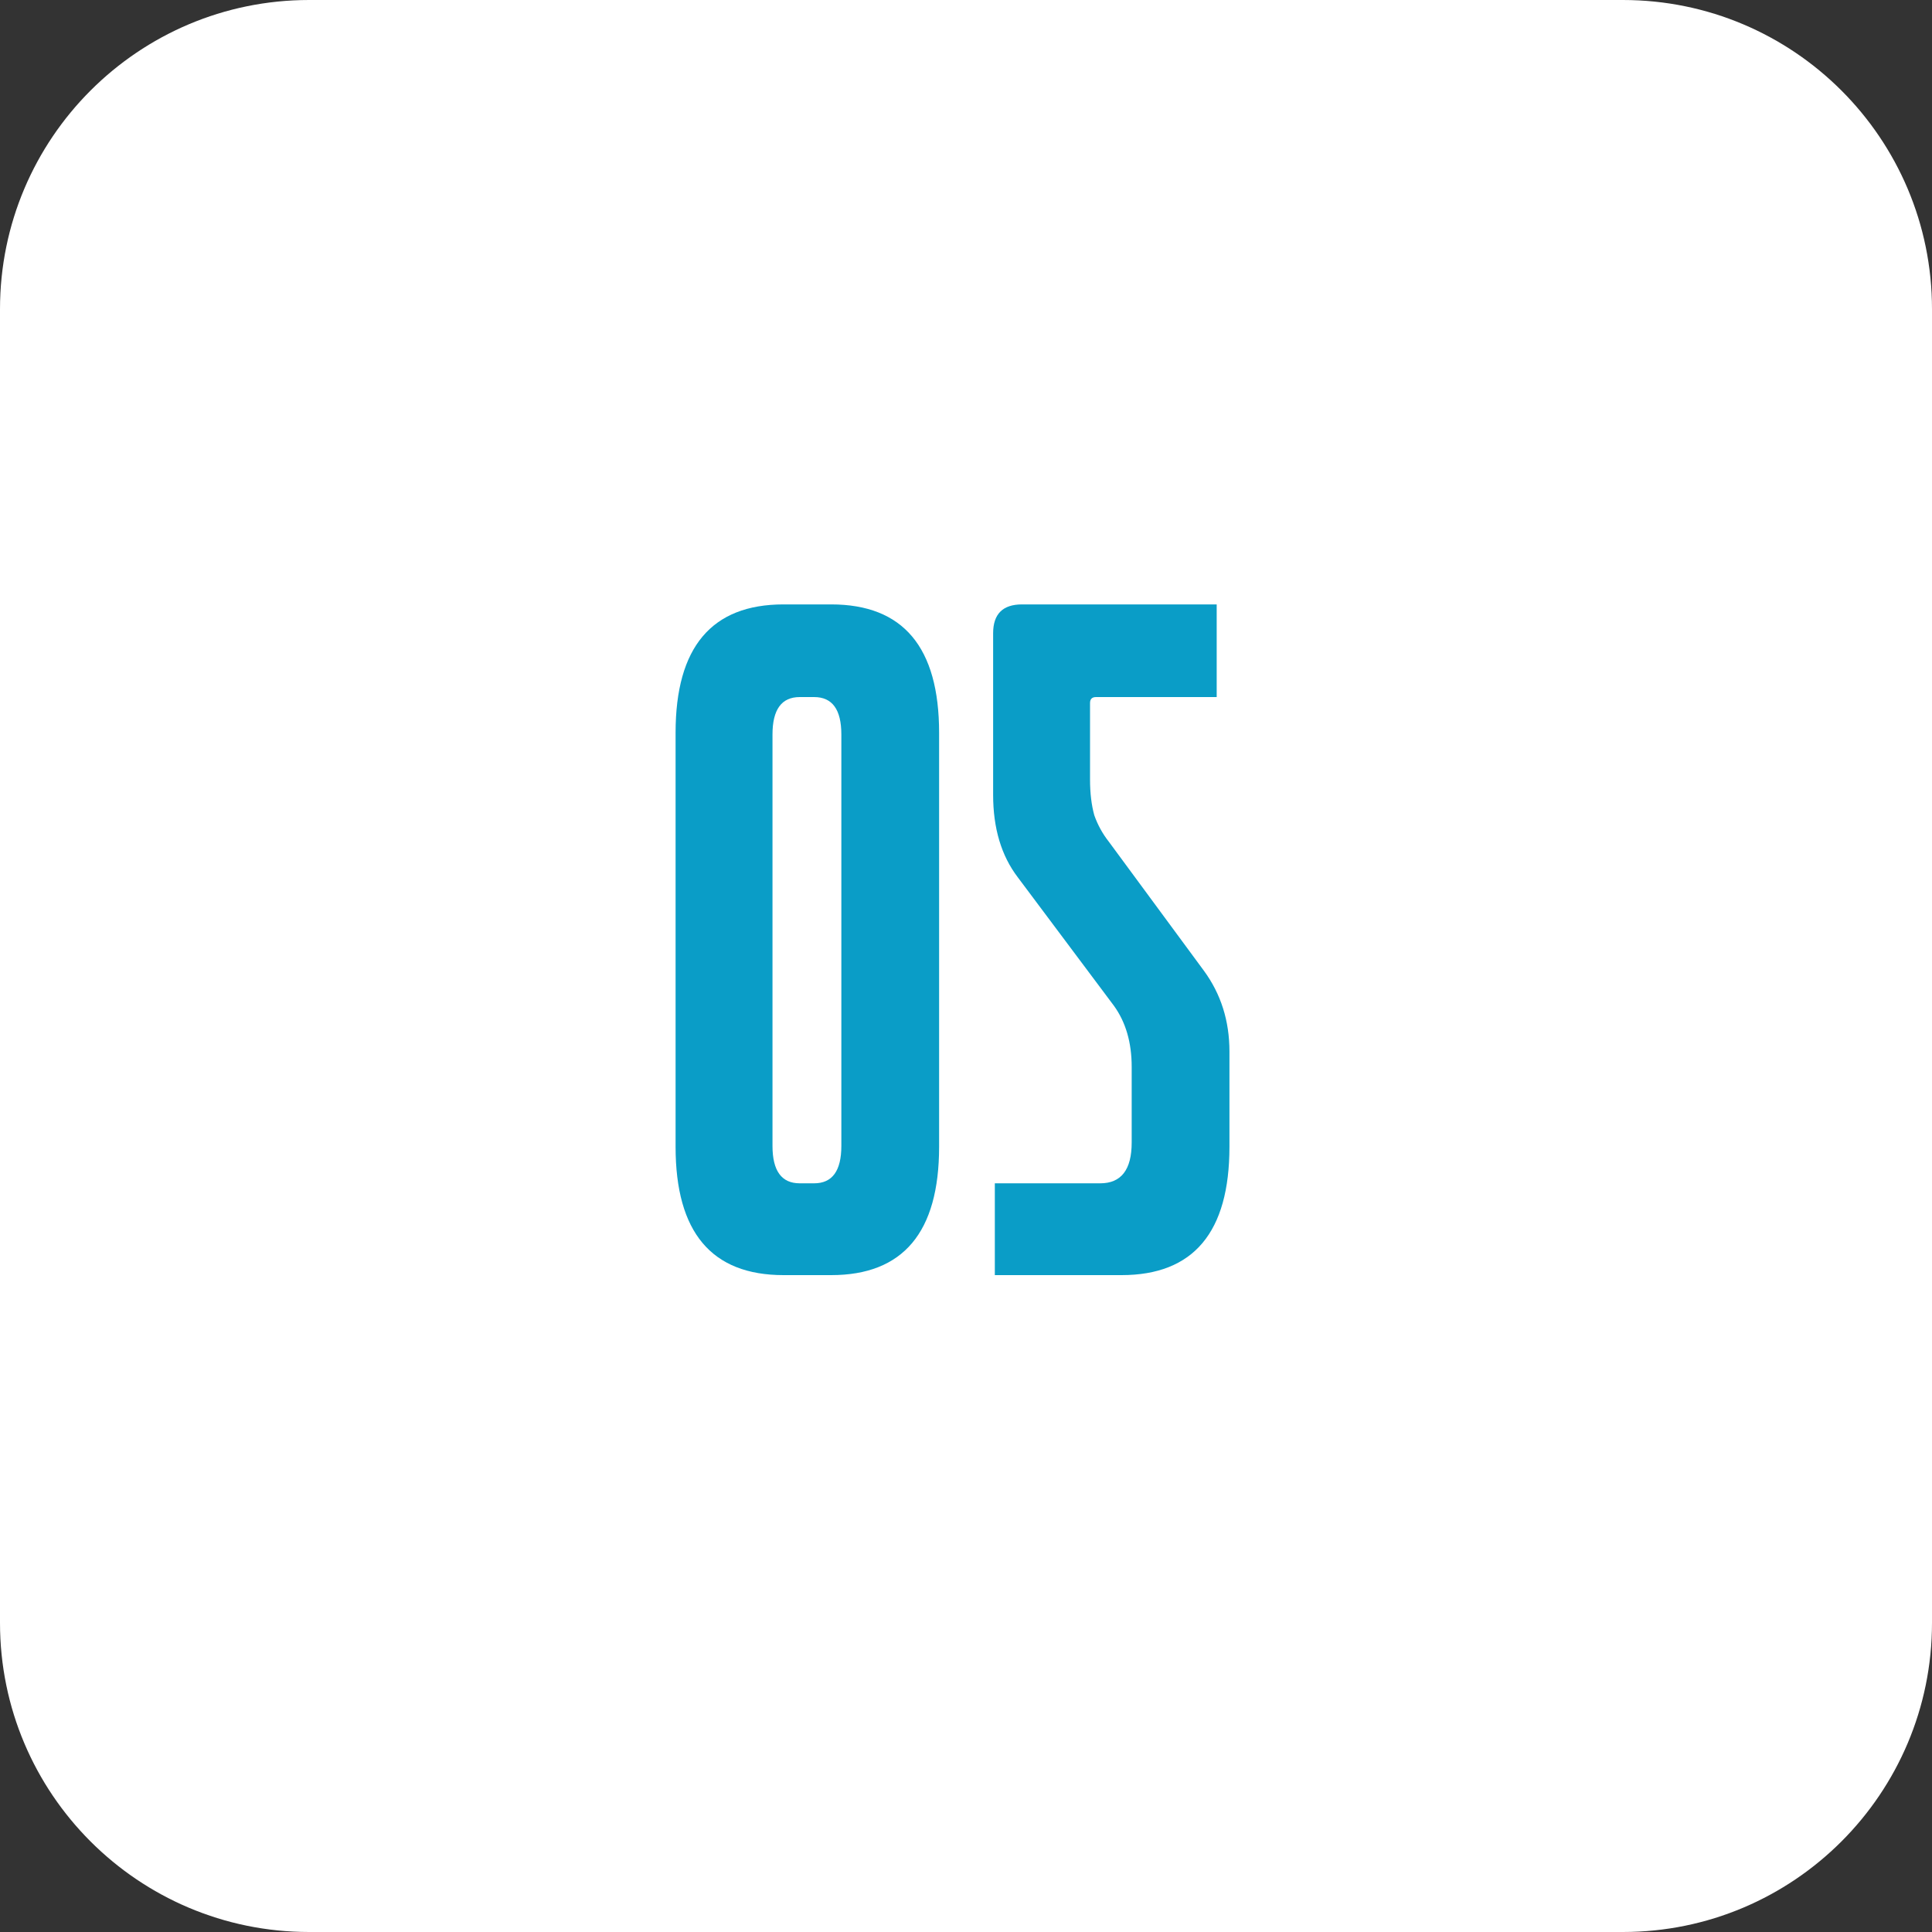
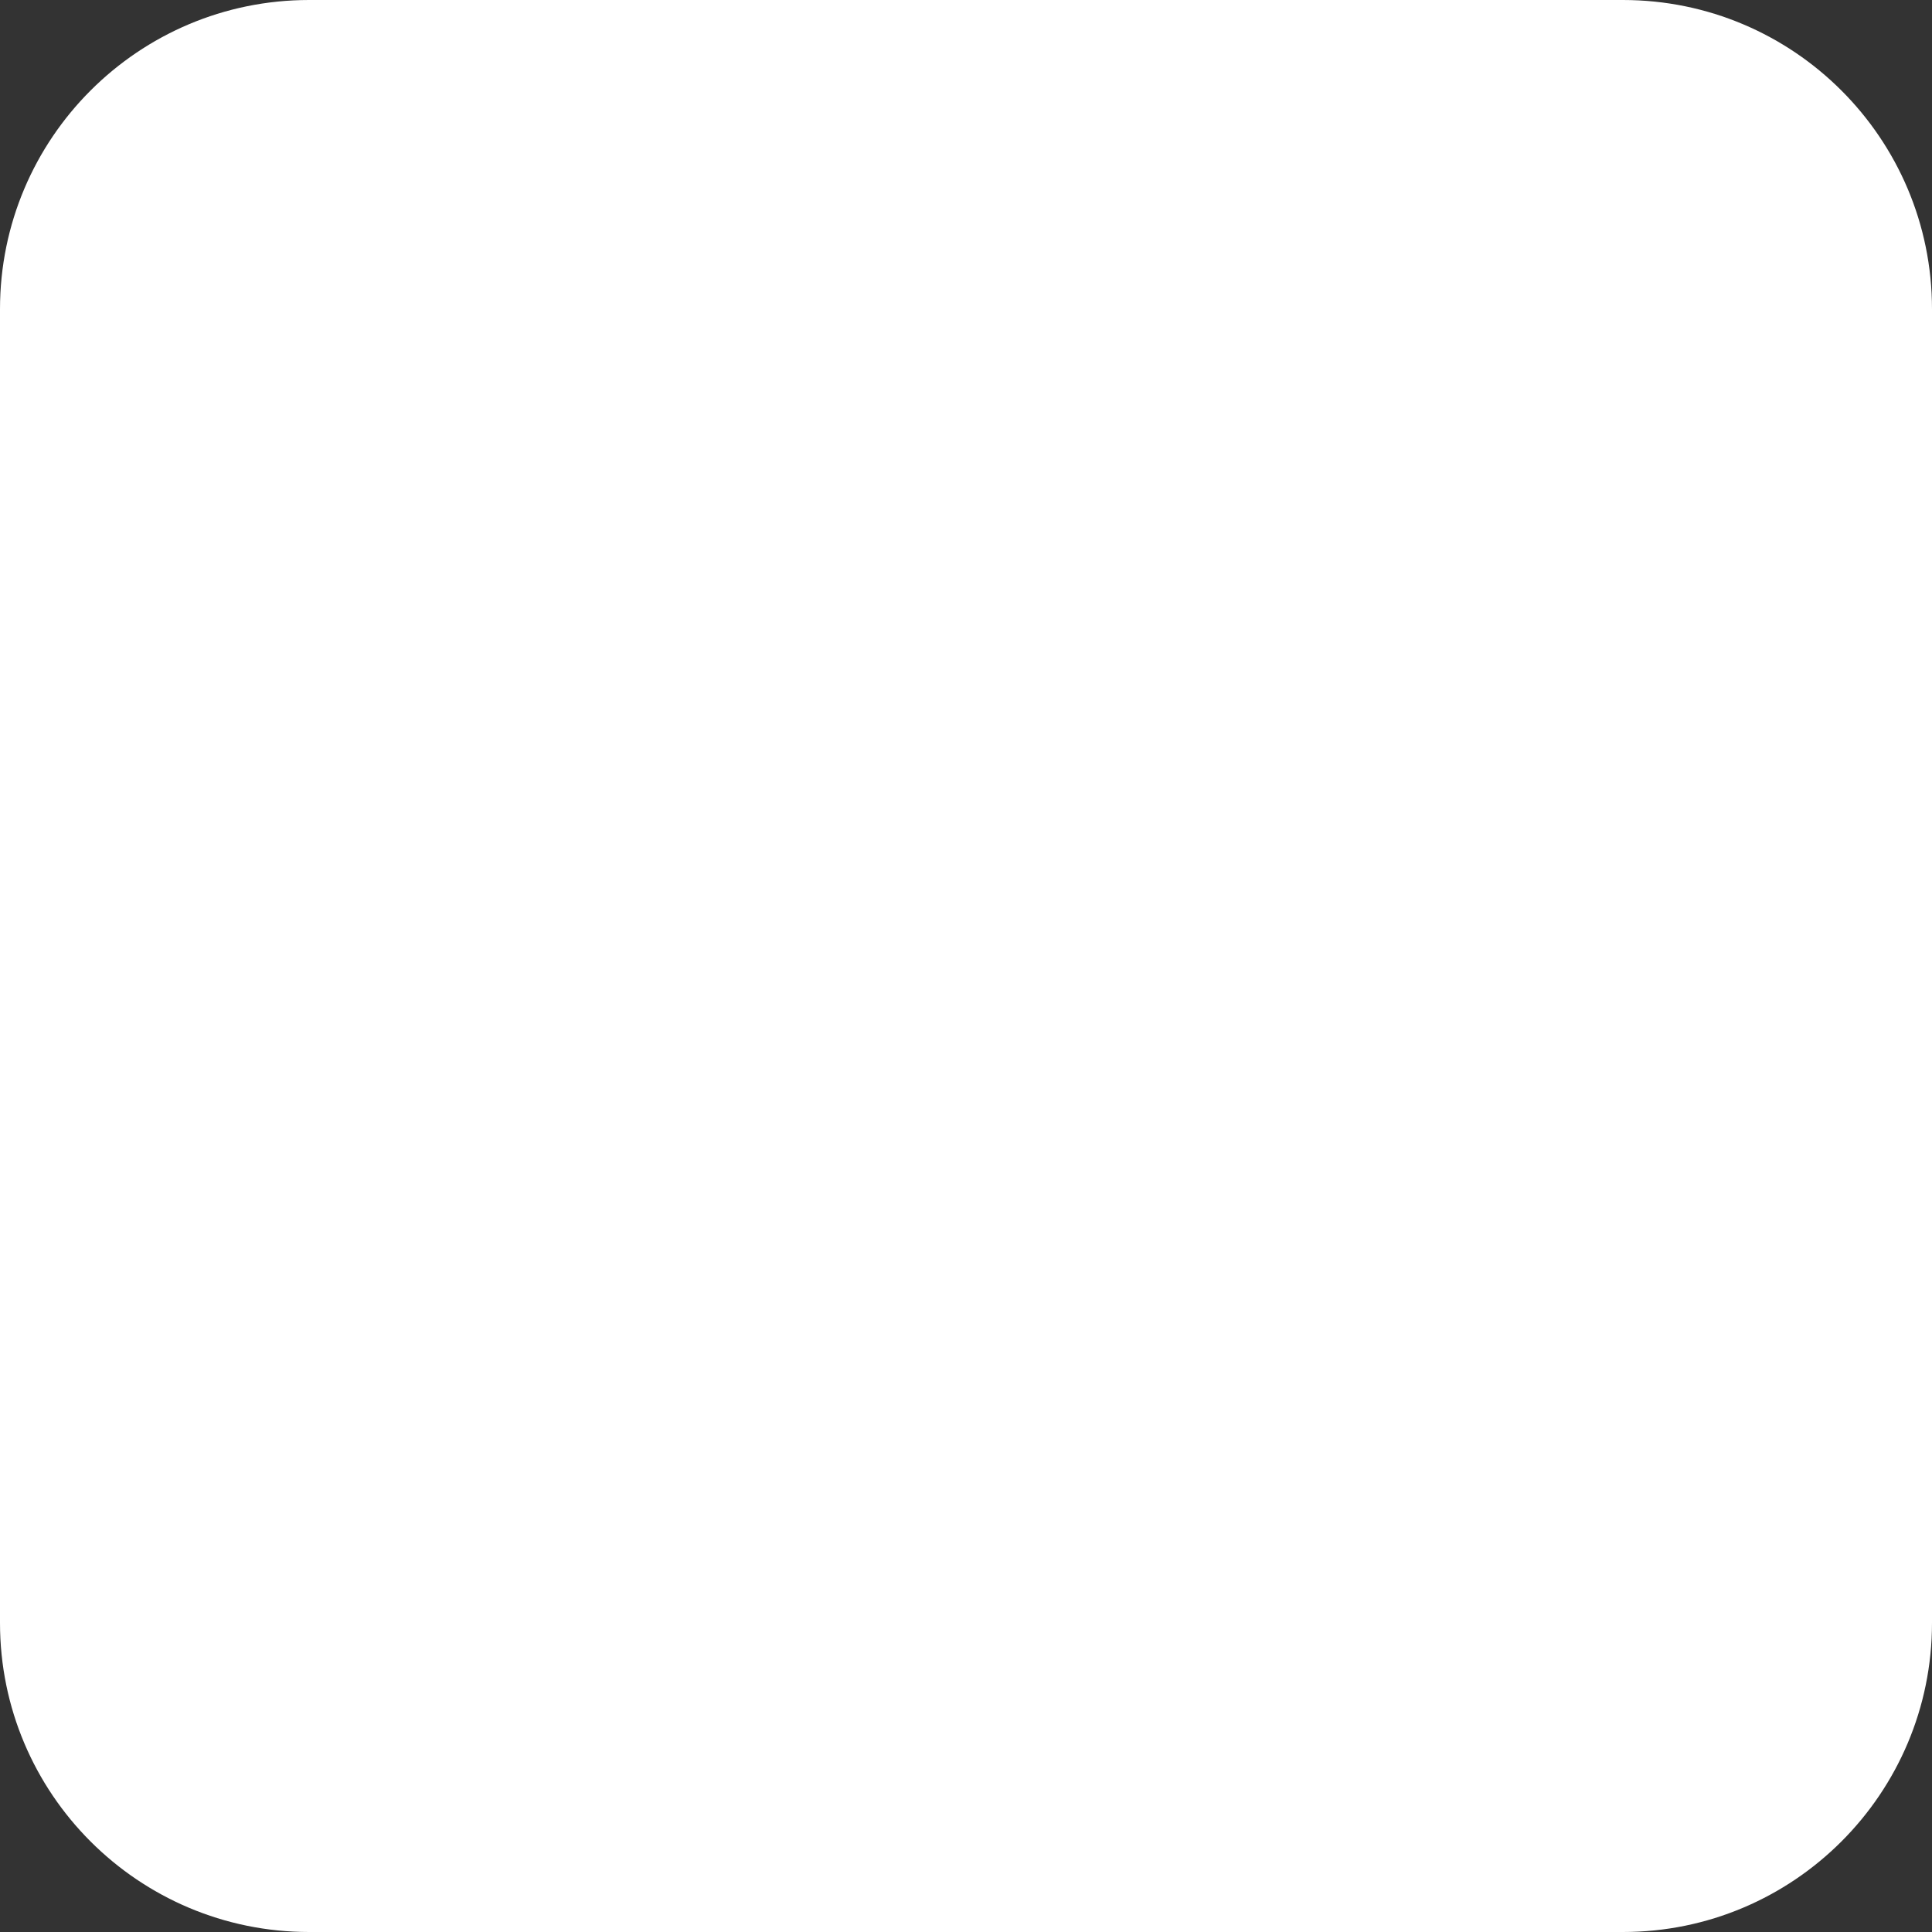
<svg xmlns="http://www.w3.org/2000/svg" width="50" height="50" viewBox="0 0 50 50" fill="none">
  <rect x="0" y="0" width="50" height="50" fill="#333333" stroke="none" />
  <path d="M0 8C0 3.582 3.582 0 8 0H42C46.418 0 50 3.582 50 8V42C50 46.418 46.418 50 42 50H8C3.582 50 0 46.418 0 42V8Z" fill="white" />
-   <path d="M31.818 29.678C31.818 31.893 30.887 33 29.024 33H25.746V30.624H28.474C29.017 30.624 29.288 30.272 29.288 29.568V27.61C29.288 26.979 29.134 26.451 28.826 26.026L26.34 22.704C25.915 22.147 25.702 21.435 25.702 20.57V16.39C25.702 15.891 25.951 15.642 26.45 15.642H31.488V18.04H28.364C28.262 18.04 28.21 18.091 28.21 18.194V20.174C28.21 20.526 28.247 20.834 28.32 21.098C28.408 21.347 28.533 21.575 28.694 21.78L31.158 25.124C31.598 25.725 31.818 26.422 31.818 27.214V29.678Z" fill="#0A9DC7" />
-   <path d="M24.304 29.678C24.304 31.893 23.373 33 21.51 33H20.278C18.416 33 17.484 31.893 17.484 29.678V18.964C17.484 16.749 18.416 15.642 20.278 15.642H21.51C23.373 15.642 24.304 16.749 24.304 18.964V29.678ZM21.07 30.624C21.54 30.624 21.774 30.301 21.774 29.656V19.008C21.774 18.363 21.54 18.04 21.07 18.04H20.696C20.227 18.04 19.992 18.363 19.992 19.008V29.656C19.992 30.301 20.227 30.624 20.696 30.624H21.07Z" fill="#0A9DC7" />
</svg>